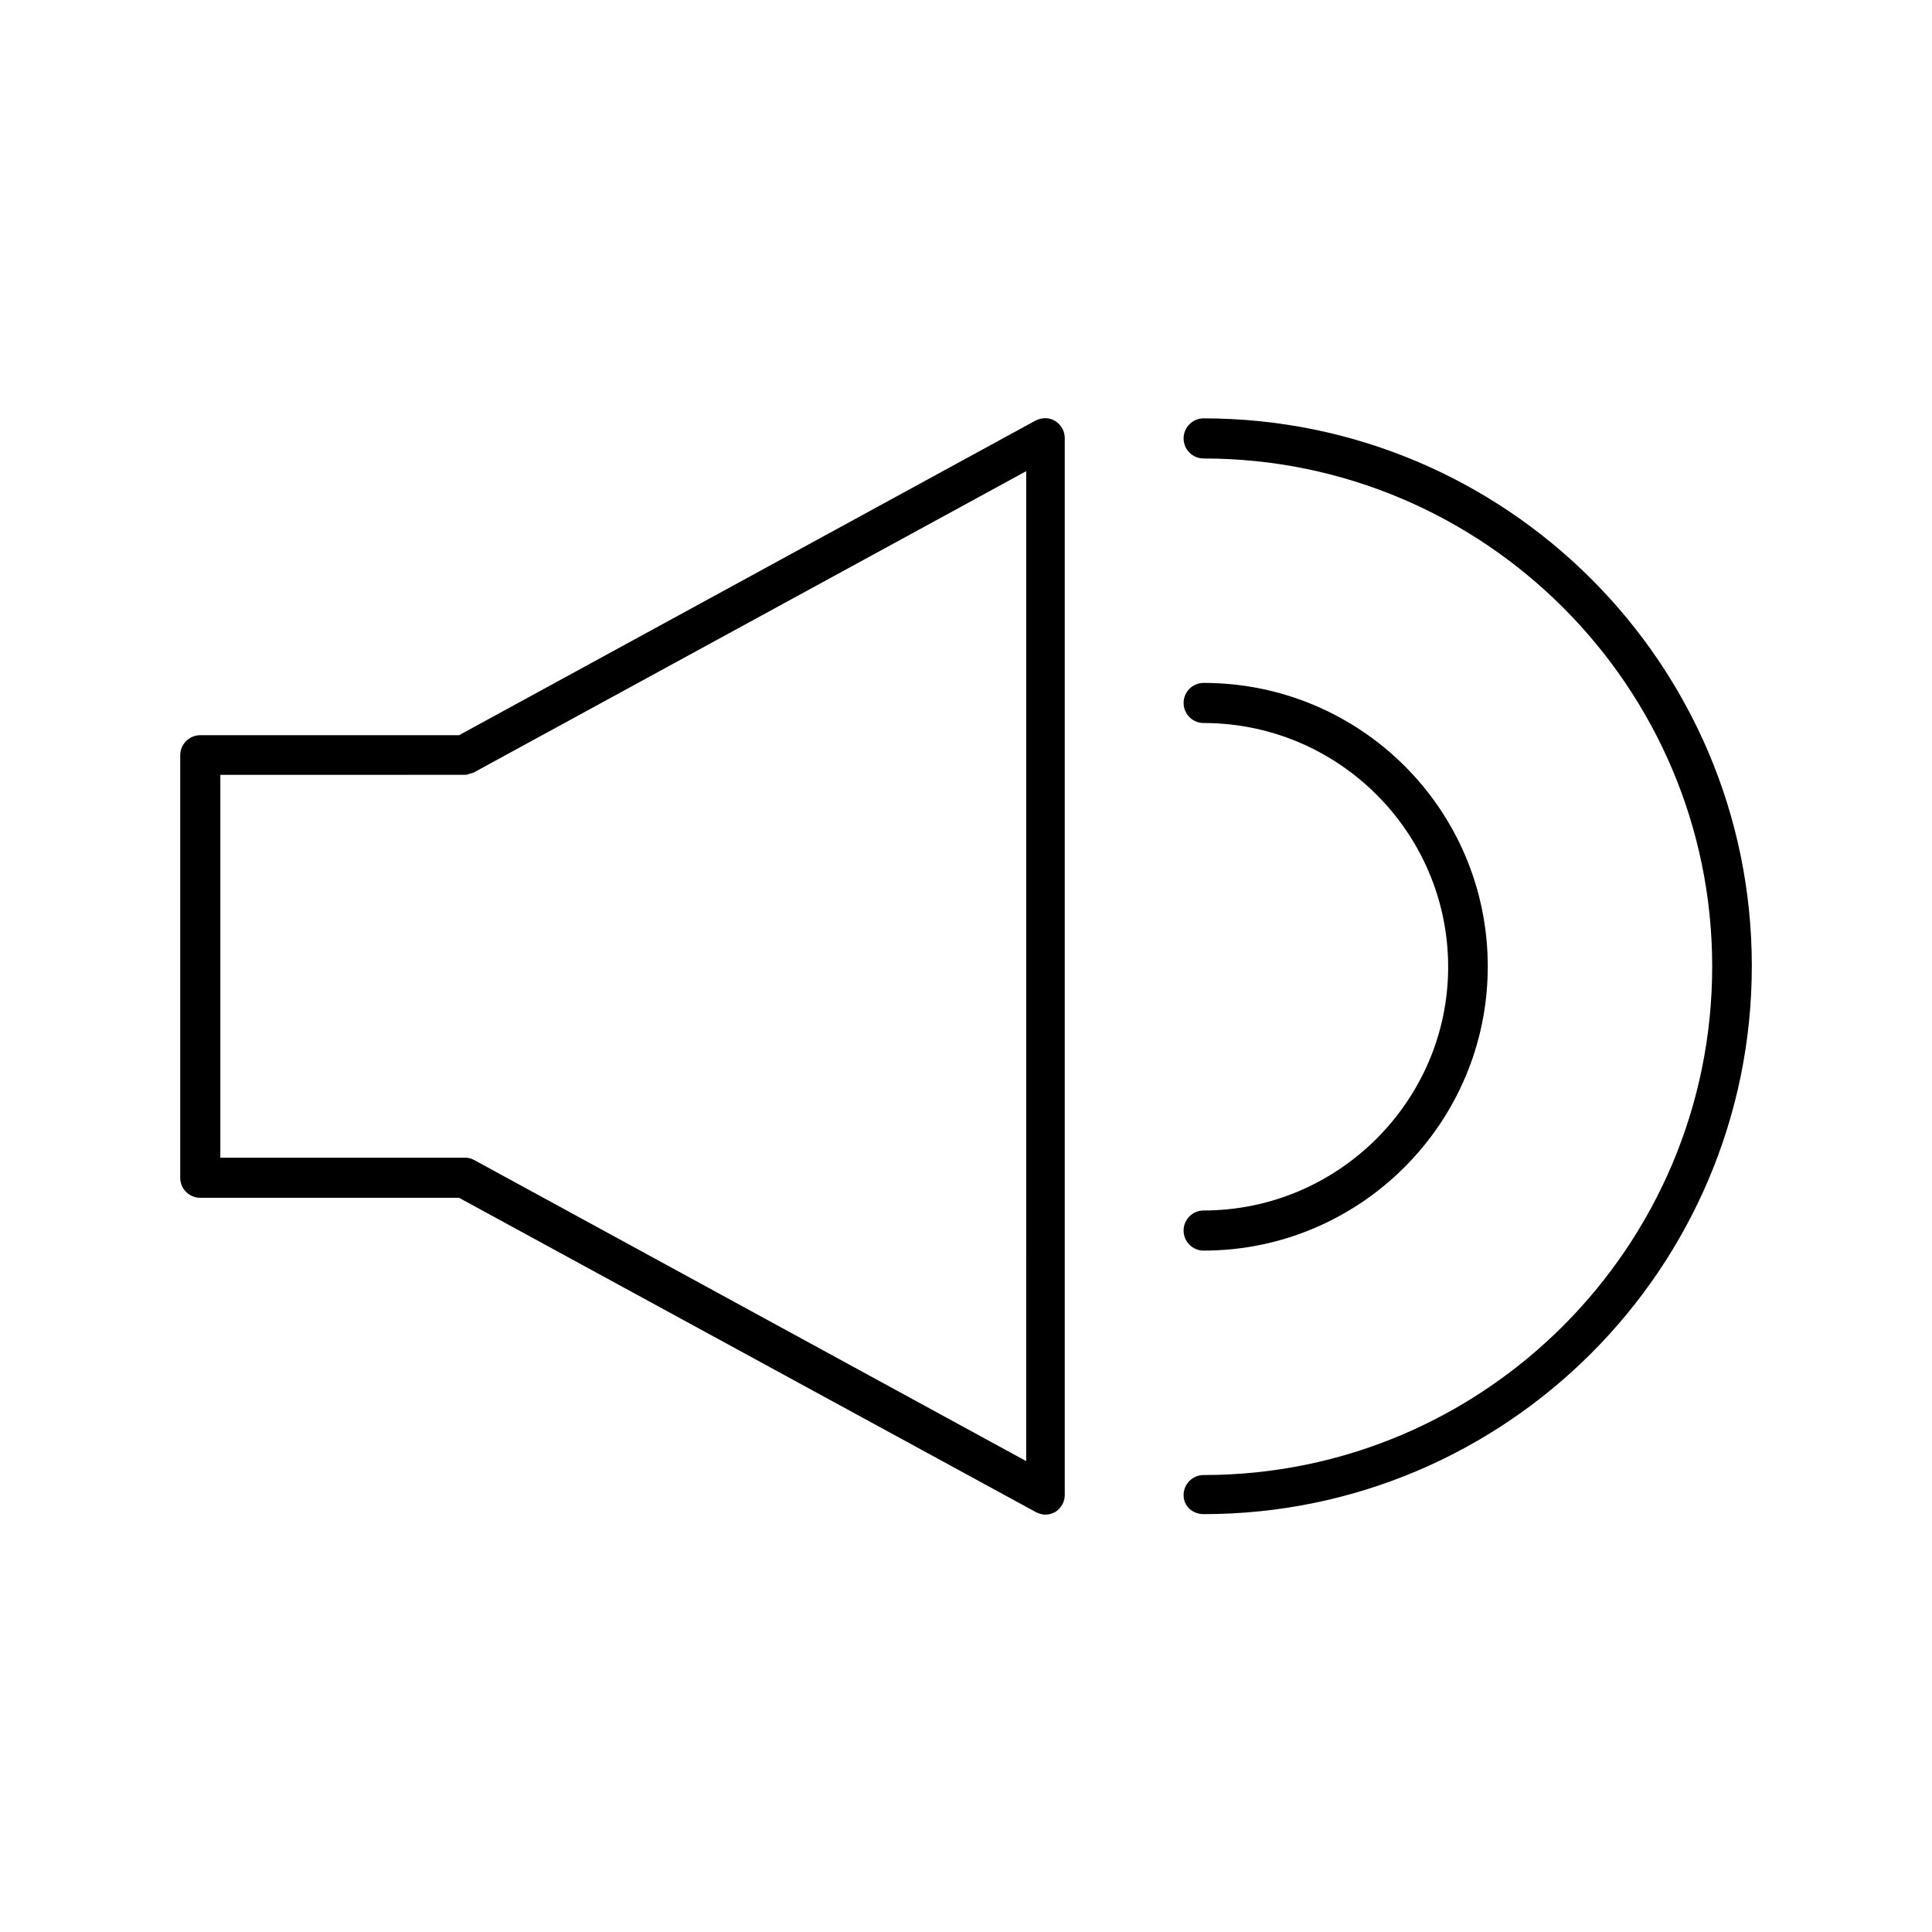
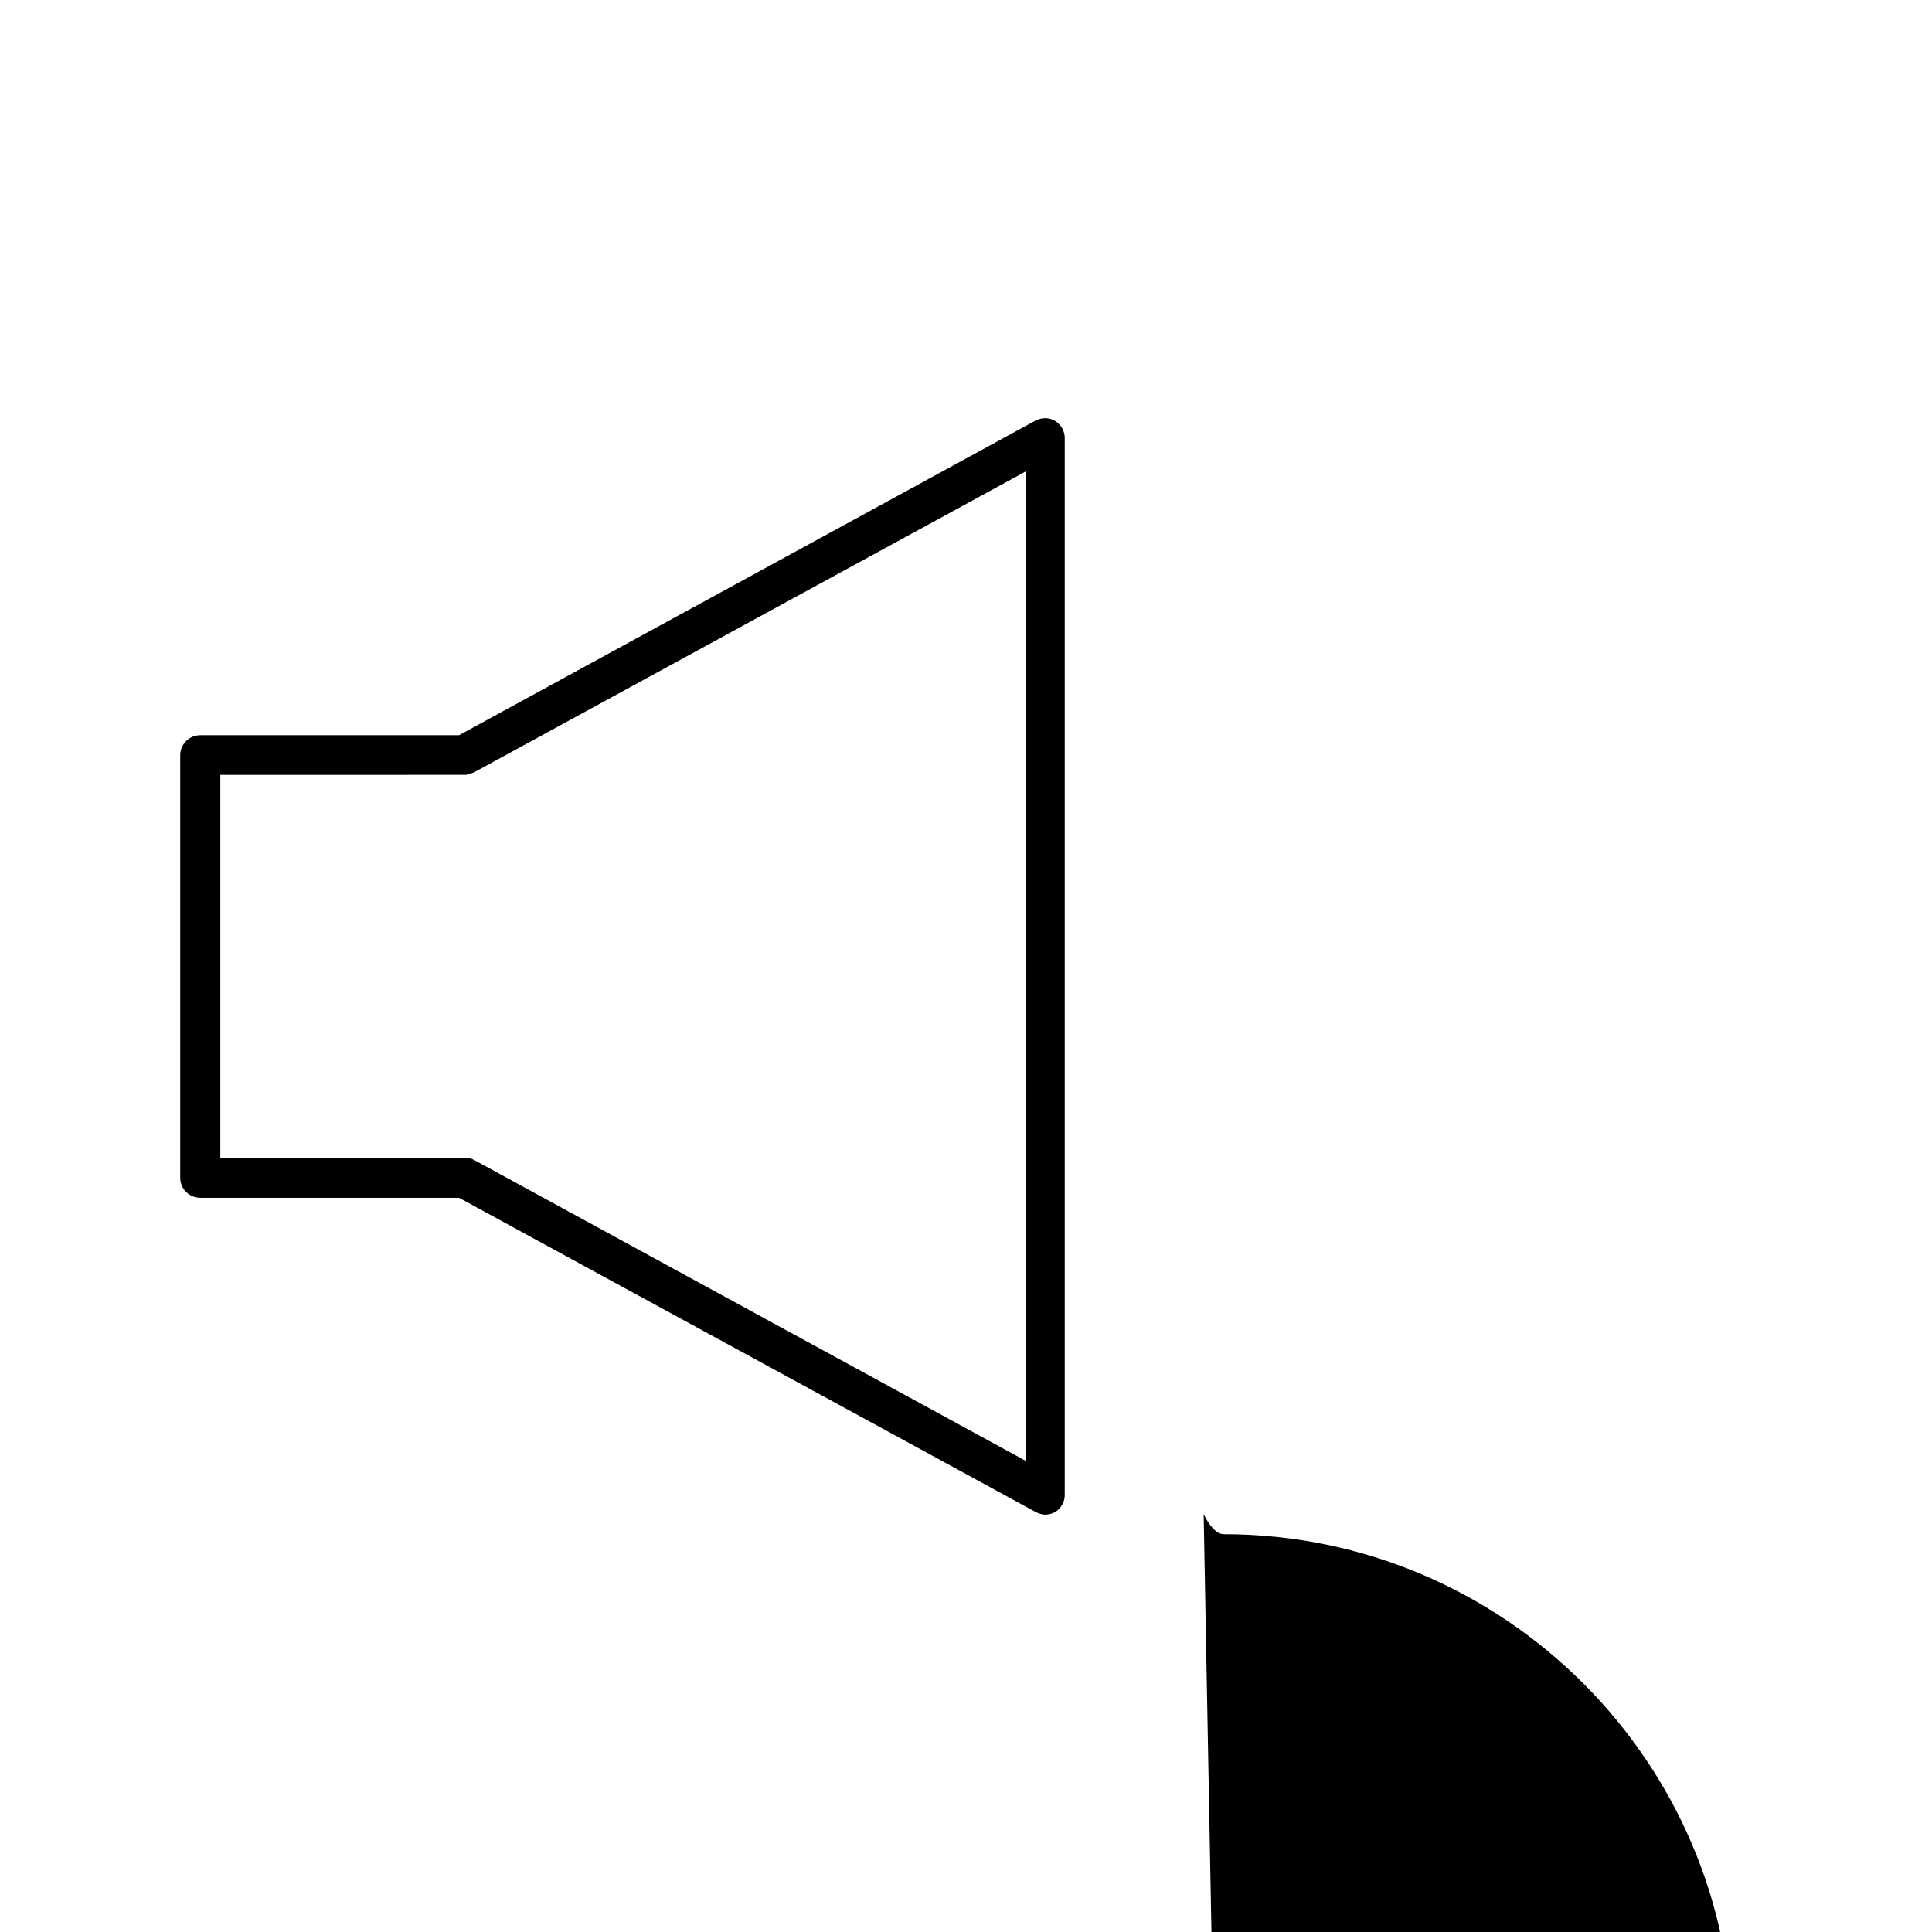
<svg xmlns="http://www.w3.org/2000/svg" fill="#000000" width="800px" height="800px" version="1.1" viewBox="144 144 512 512">
  <g>
    <path d="m418.47 255.43-152.82 83.406h-68.574c-2.938 0-5.316 2.379-5.316 5.316v111.96c0 2.938 2.379 5.316 5.316 5.316h68.574l152.82 83.27c0.84 0.418 1.68 0.699 2.519 0.699 0.98 0 1.82-0.281 2.66-0.699 1.539-0.98 2.519-2.66 2.519-4.477v-280.17c0-1.82-0.98-3.5-2.519-4.477-1.539-0.98-3.496-0.98-5.176-0.141zm-2.66 275.7-146.25-79.77c-0.141 0-0.141 0-0.281-0.141-0.281-0.141-0.699-0.281-0.98-0.281-0.281-0.141-0.699-0.141-0.98-0.141h-0.281l-64.648 0.004v-101.46l64.652-0.004h0.281c0.418 0 0.699-0.141 1.121-0.281 0.281-0.141 0.699-0.141 0.98-0.281 0.141 0 0.141 0 0.281-0.141l146.25-79.77-0.004 262.27z" />
-     <path d="m462.98 545.26c80.051 0 145.27-65.074 145.27-145.27-0.004-80.188-65.219-145.12-145.27-145.12-2.938 0-5.316 2.379-5.316 5.316s2.379 5.316 5.316 5.316c74.312 0 134.77 60.457 134.77 134.63 0 74.312-60.457 134.77-134.77 134.77-2.938 0-5.316 2.379-5.316 5.316-0.004 2.941 2.375 5.039 5.316 5.039z" />
-     <path d="m462.98 464.79c-2.938 0-5.316 2.379-5.316 5.316s2.379 5.316 5.316 5.316c41.426 0 75.293-33.727 75.293-75.293 0-41.562-33.727-75.152-75.293-75.152-2.938 0-5.316 2.379-5.316 5.316s2.379 5.316 5.316 5.316c35.688 0 64.797 28.969 64.797 64.656-0.004 35.414-29.113 64.523-64.797 64.523z" />
+     <path d="m462.98 545.26s2.379 5.316 5.316 5.316c74.312 0 134.77 60.457 134.77 134.63 0 74.312-60.457 134.77-134.77 134.77-2.938 0-5.316 2.379-5.316 5.316-0.004 2.941 2.375 5.039 5.316 5.039z" />
  </g>
</svg>